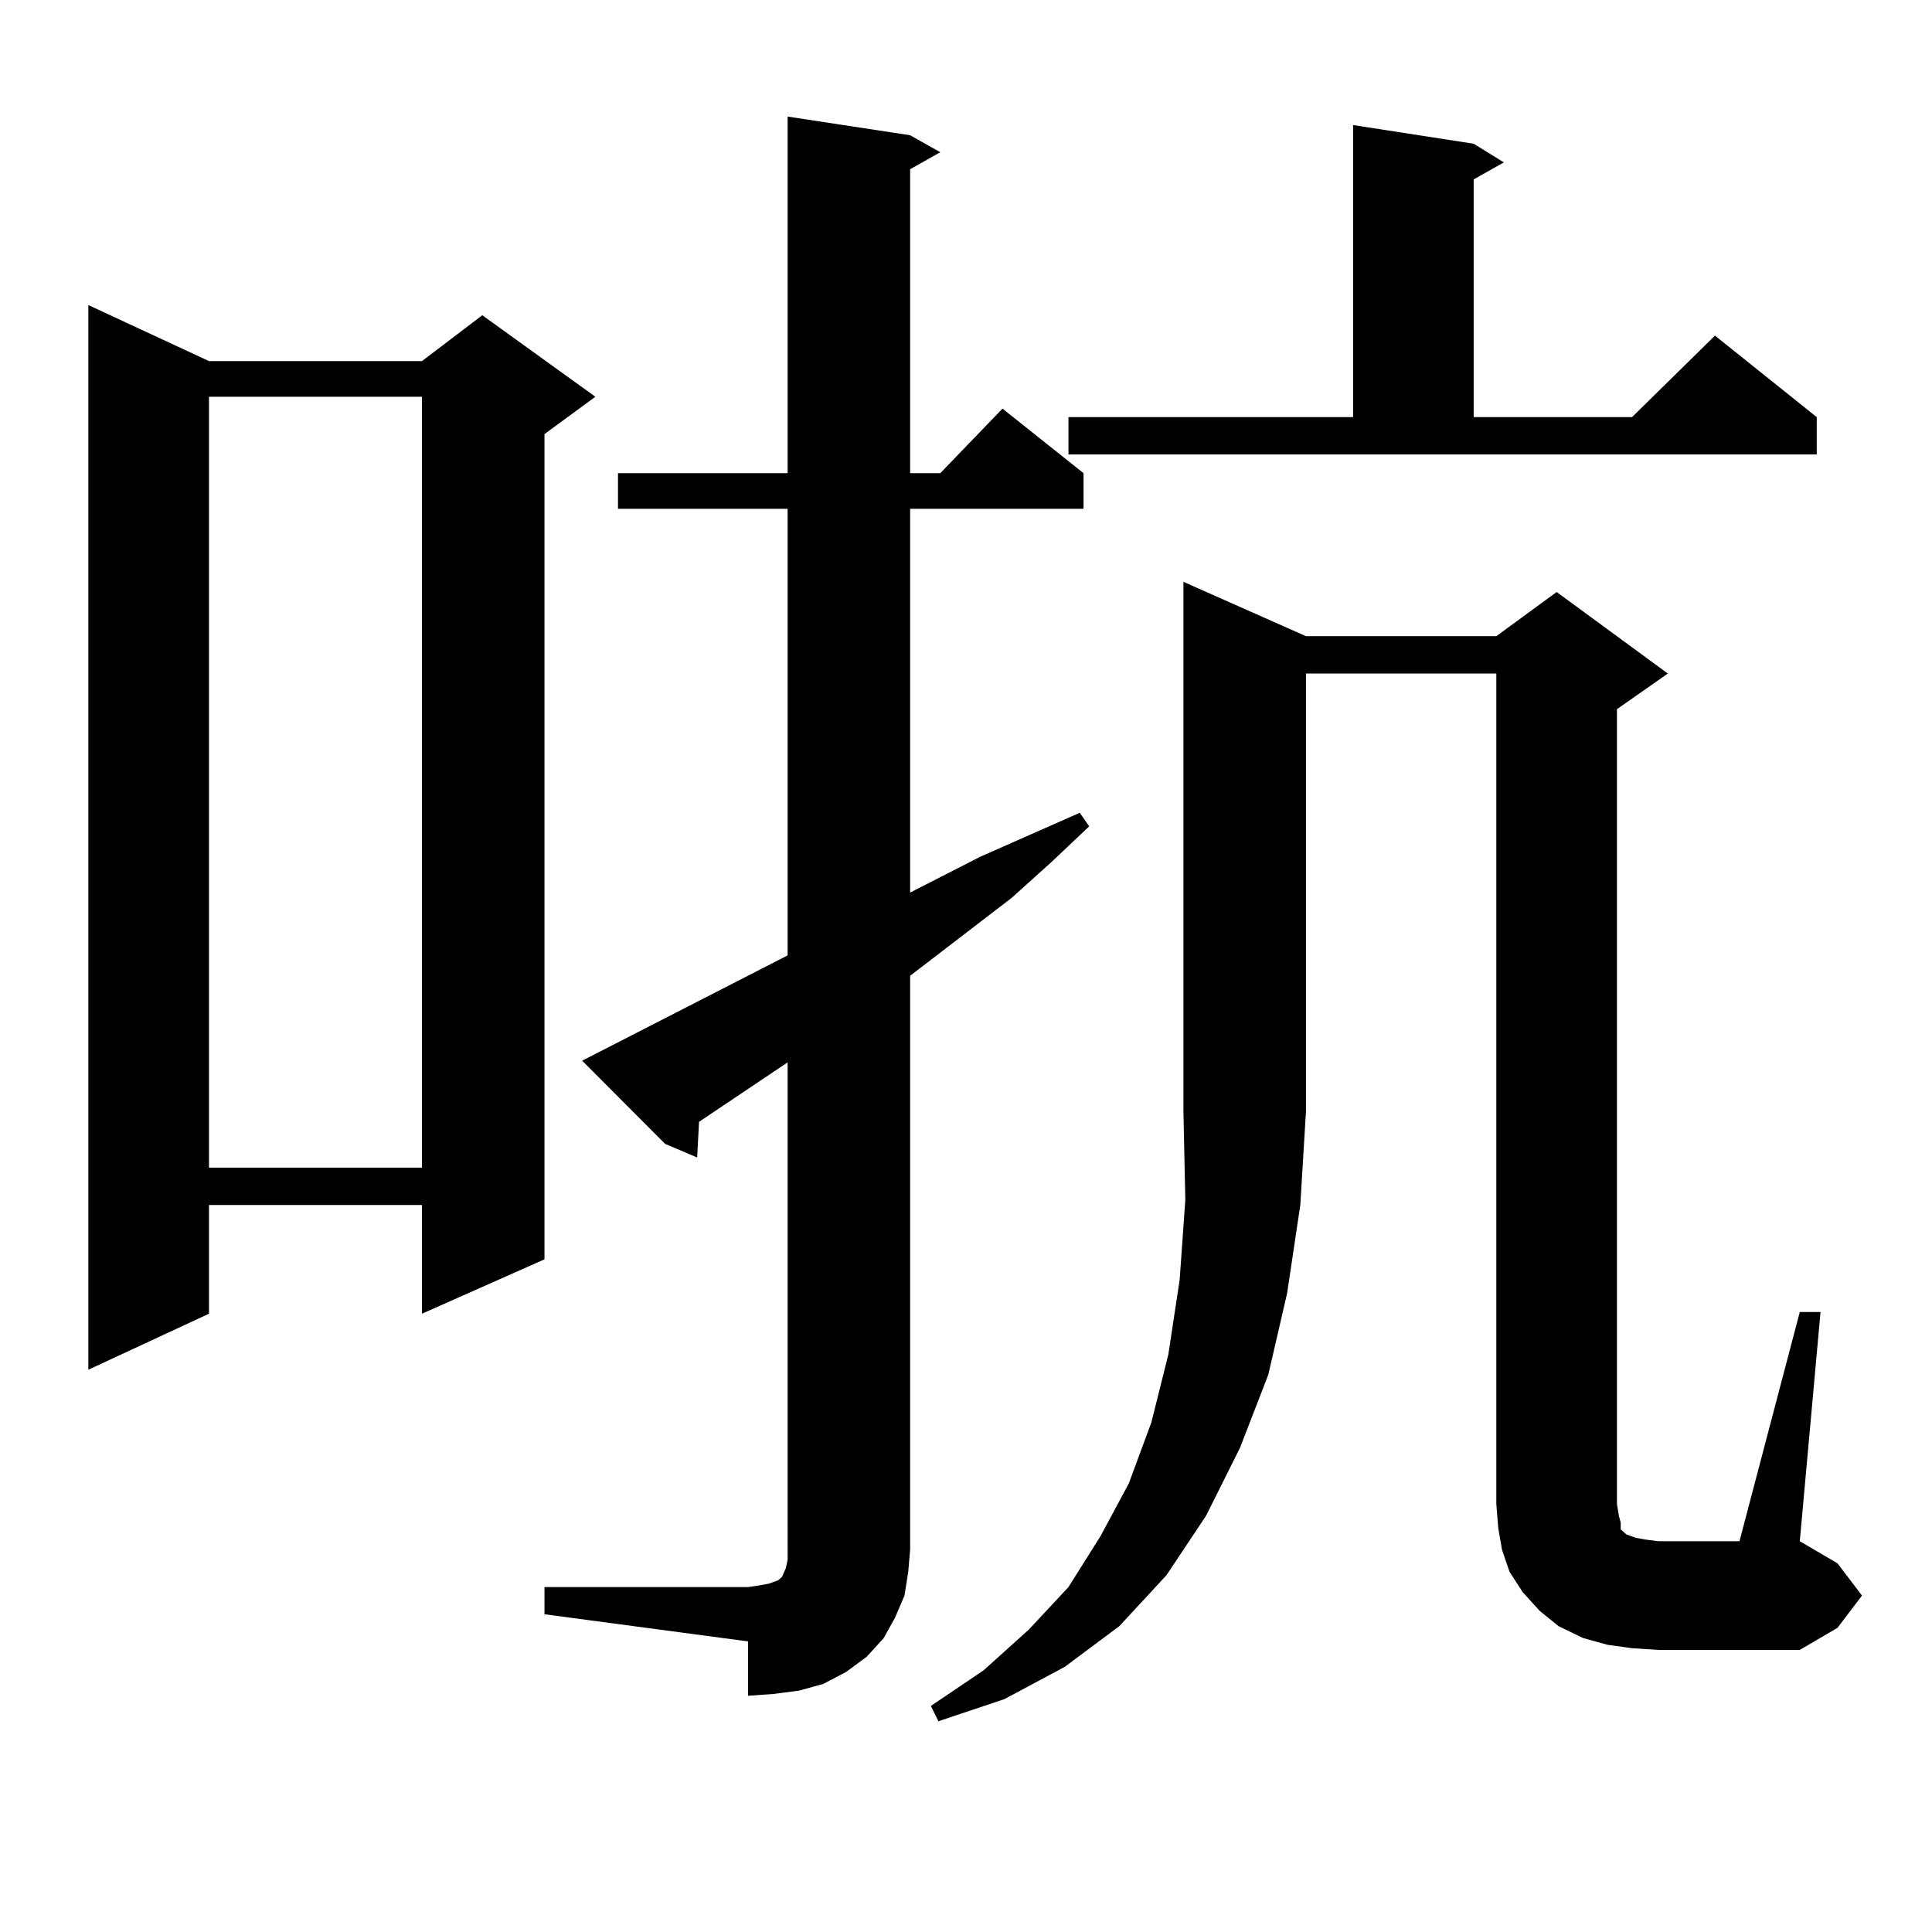
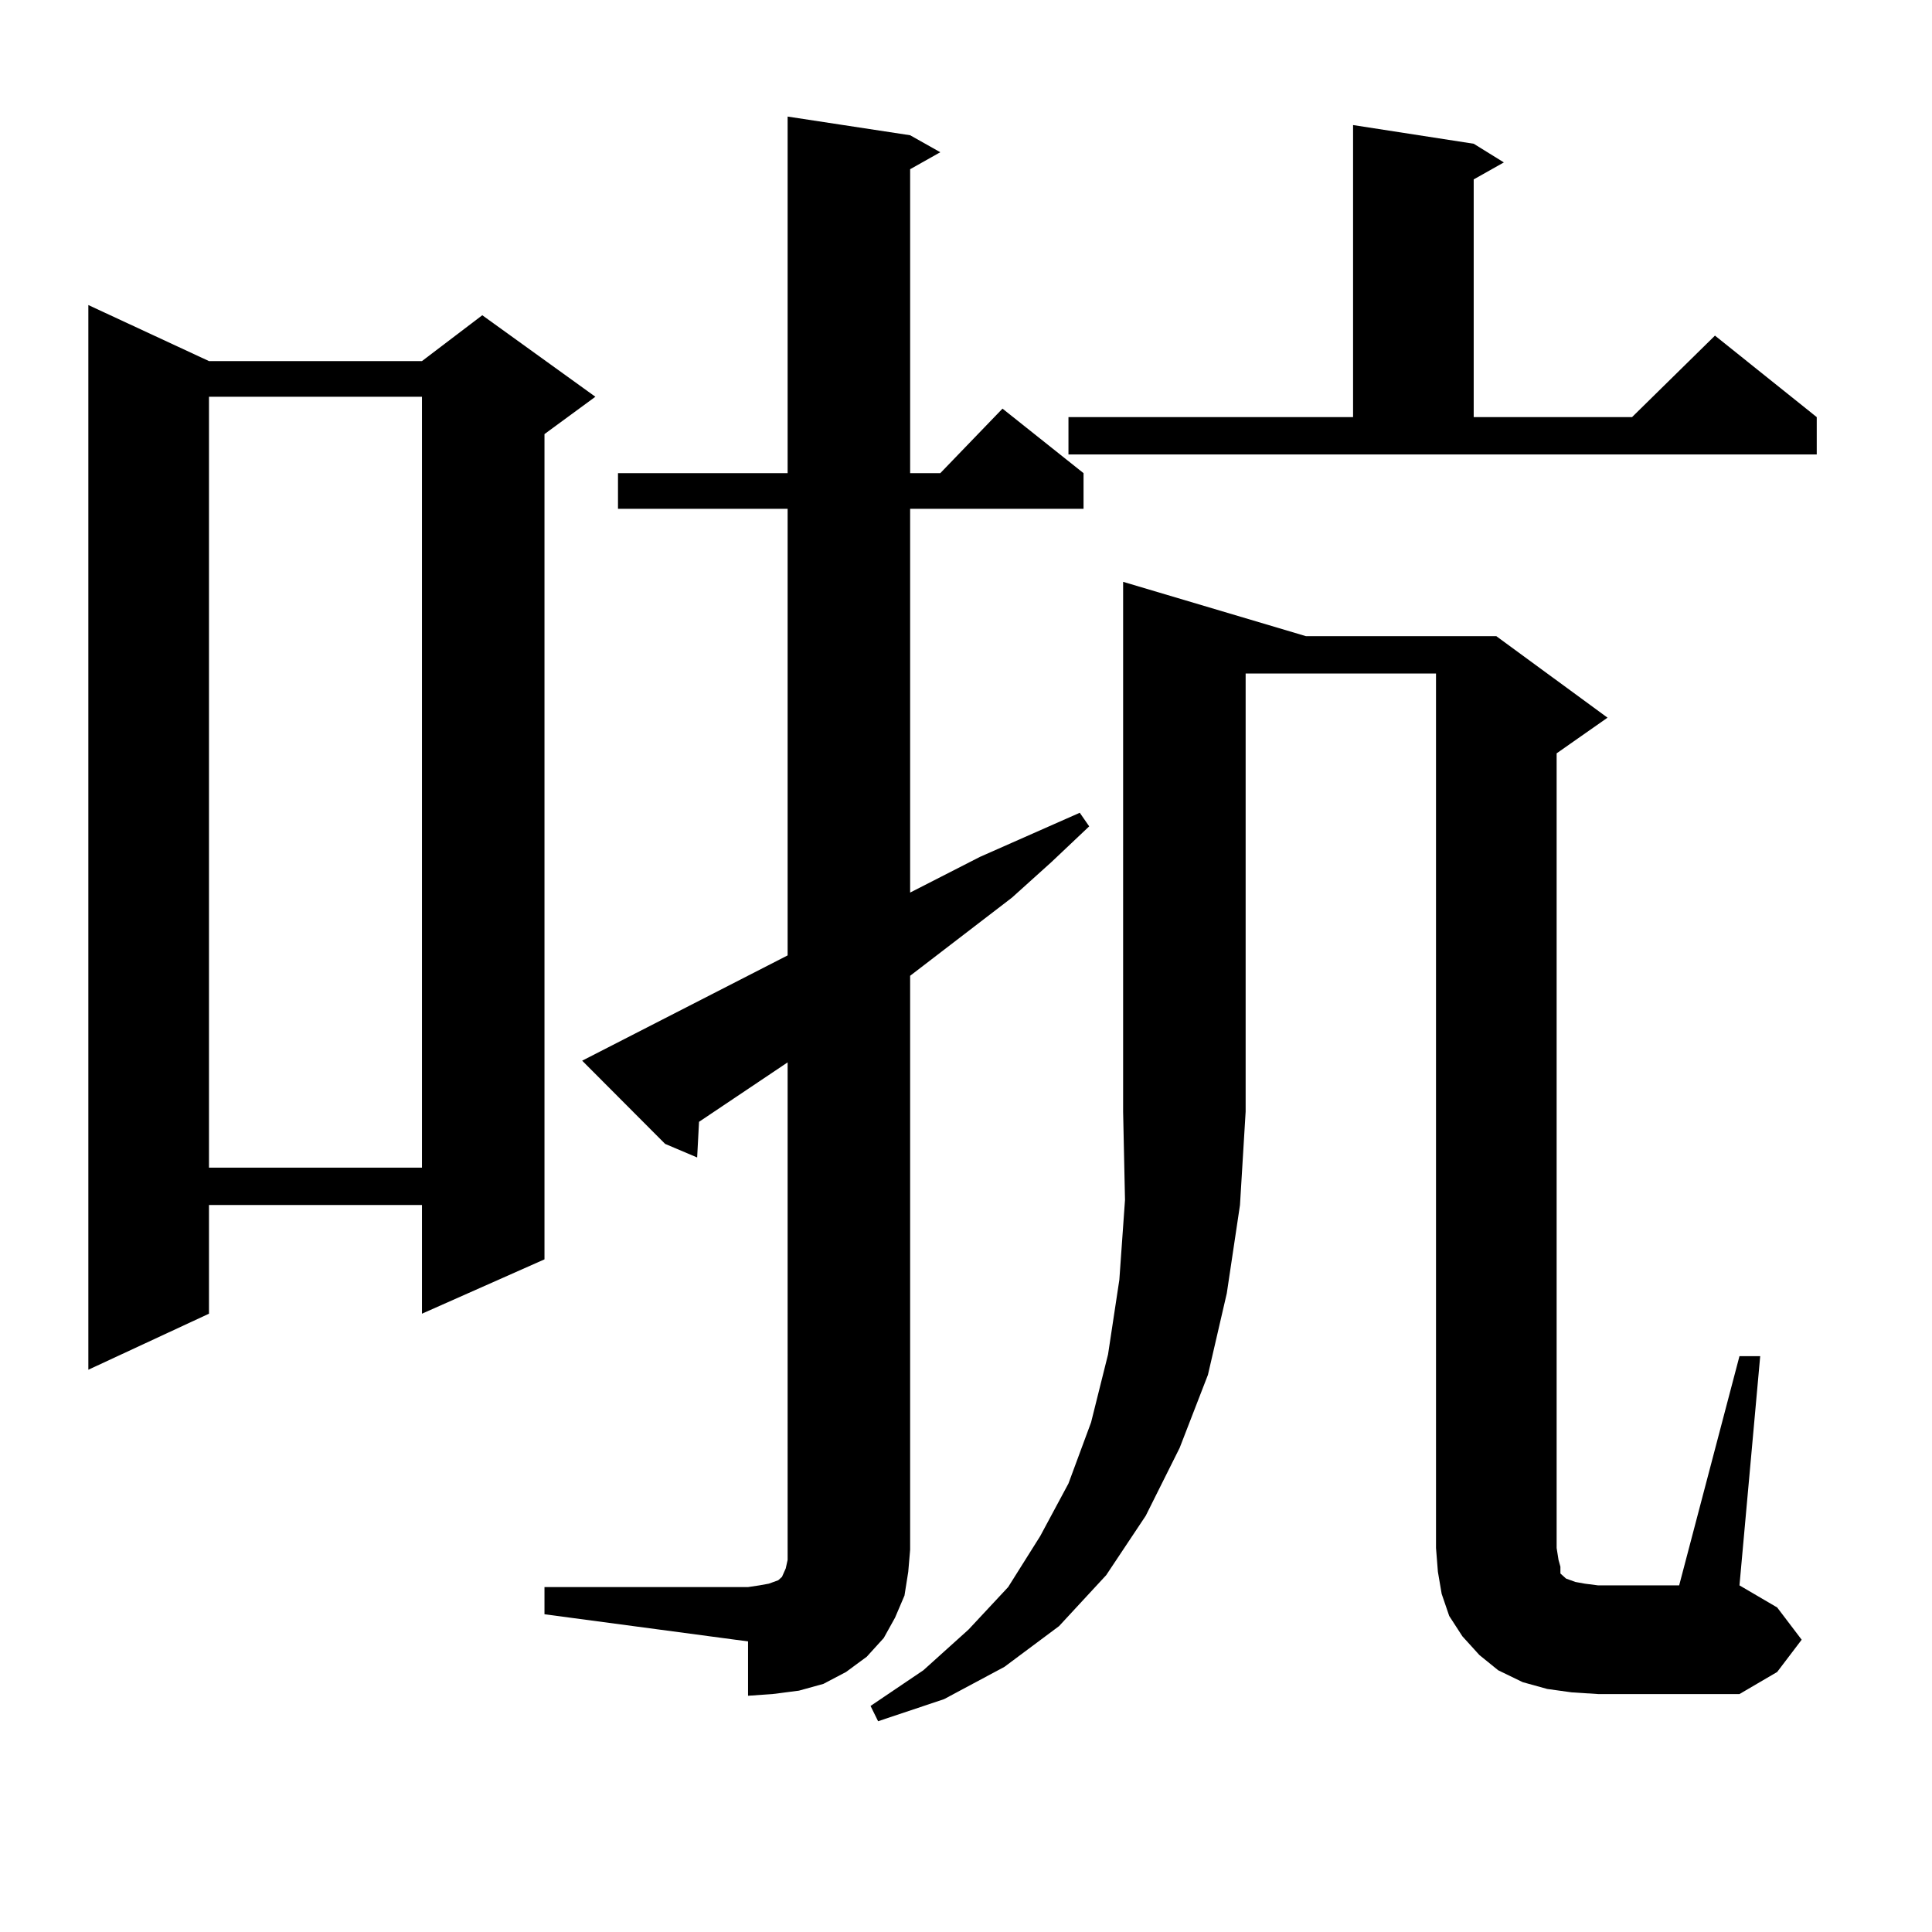
<svg xmlns="http://www.w3.org/2000/svg" version="1.1" id="图层_1" x="0px" y="0px" width="1000px" height="1000px" viewBox="0 0 1000 1000" enable-background="new 0 0 1000 1000" xml:space="preserve">
-   <path d="M108.168,186.898h110.241l31.219-23.73l58.535,42.188l-26.341,19.336V651.84l-63.413,28.125v-56.25H108.168v56.25  L45.73,708.969V157.894L108.168,186.898z M108.168,205.355v399.023h110.241V205.355H108.168z M281.822,821.469h105.363l5.854-0.879  l4.878-0.879l4.878-1.758l1.951-1.758l1.951-4.395l0.976-4.395v-5.273V549.886l-45.853,30.762l-0.976,18.457l-16.585-7.031  l-42.926-43.066l106.339-54.492V263.363H319.87v-18.457h87.803V60.336l63.413,9.668l15.609,8.789l-15.609,8.789v157.324h15.609  l32.194-33.398l41.95,33.398v18.457h-89.754v198.633l36.097-18.457l51.706-22.852l4.878,7.031l-19.512,18.457l-20.487,18.457  l-52.682,40.43v297.07l-0.976,11.426l-1.951,12.305l-4.878,11.426l-5.854,10.547l-8.78,9.668l-10.731,7.91l-11.707,6.152  l-12.683,3.516l-13.658,1.758l-12.683,0.879v-28.125l-105.363-14.063V821.469z M675.959,329.281h98.534l31.219-22.852l57.56,42.188  l-26.341,18.457v411.328l0.976,6.152l0.976,3.516v3.516l0.976,0.879l1.951,1.758l4.878,1.758l4.878,0.879l6.829,0.879h41.95  l31.219-118.652h10.731l-10.731,118.652l19.512,11.426l12.683,16.699l-12.683,16.699l-19.512,11.426h-73.169l-13.658-0.879  l-12.683-1.758l-12.683-3.516l-12.683-6.152l-9.756-7.91l-8.78-9.668l-6.829-10.547l-3.902-11.426l-1.951-11.426l-0.976-12.305  V348.617h-98.534v226.758l-2.927,48.34l-6.829,45.703l-9.756,42.188l-14.634,37.793l-17.561,35.156l-20.487,30.762l-24.39,26.367  l-28.292,21.094l-31.219,16.699l-34.146,11.426l-3.902-7.91l27.316-18.457l23.414-21.094l20.487-21.973l16.585-26.367l14.634-27.246  l11.707-31.641l8.78-35.156l5.854-38.672l2.927-41.309l-0.976-45.703V301.156L675.959,329.281z M553.035,215.902h147.313V64.73  l62.438,9.668l15.609,9.668l-15.609,8.789v123.047h81.949l42.926-42.188l52.682,42.188v19.336H553.035V215.902z" />
+   <path d="M108.168,186.898h110.241l31.219-23.73l58.535,42.188l-26.341,19.336V651.84l-63.413,28.125v-56.25H108.168v56.25  L45.73,708.969V157.894L108.168,186.898z M108.168,205.355v399.023h110.241V205.355H108.168z M281.822,821.469h105.363l5.854-0.879  l4.878-0.879l4.878-1.758l1.951-1.758l1.951-4.395l0.976-4.395v-5.273V549.886l-45.853,30.762l-0.976,18.457l-16.585-7.031  l-42.926-43.066l106.339-54.492V263.363H319.87v-18.457h87.803V60.336l63.413,9.668l15.609,8.789l-15.609,8.789v157.324h15.609  l32.194-33.398l41.95,33.398v18.457h-89.754v198.633l36.097-18.457l51.706-22.852l4.878,7.031l-19.512,18.457l-20.487,18.457  l-52.682,40.43v297.07l-0.976,11.426l-1.951,12.305l-4.878,11.426l-5.854,10.547l-8.78,9.668l-10.731,7.91l-11.707,6.152  l-12.683,3.516l-13.658,1.758l-12.683,0.879v-28.125l-105.363-14.063V821.469z M675.959,329.281h98.534l57.56,42.188  l-26.341,18.457v411.328l0.976,6.152l0.976,3.516v3.516l0.976,0.879l1.951,1.758l4.878,1.758l4.878,0.879l6.829,0.879h41.95  l31.219-118.652h10.731l-10.731,118.652l19.512,11.426l12.683,16.699l-12.683,16.699l-19.512,11.426h-73.169l-13.658-0.879  l-12.683-1.758l-12.683-3.516l-12.683-6.152l-9.756-7.91l-8.78-9.668l-6.829-10.547l-3.902-11.426l-1.951-11.426l-0.976-12.305  V348.617h-98.534v226.758l-2.927,48.34l-6.829,45.703l-9.756,42.188l-14.634,37.793l-17.561,35.156l-20.487,30.762l-24.39,26.367  l-28.292,21.094l-31.219,16.699l-34.146,11.426l-3.902-7.91l27.316-18.457l23.414-21.094l20.487-21.973l16.585-26.367l14.634-27.246  l11.707-31.641l8.78-35.156l5.854-38.672l2.927-41.309l-0.976-45.703V301.156L675.959,329.281z M553.035,215.902h147.313V64.73  l62.438,9.668l15.609,9.668l-15.609,8.789v123.047h81.949l42.926-42.188l52.682,42.188v19.336H553.035V215.902z" />
</svg>